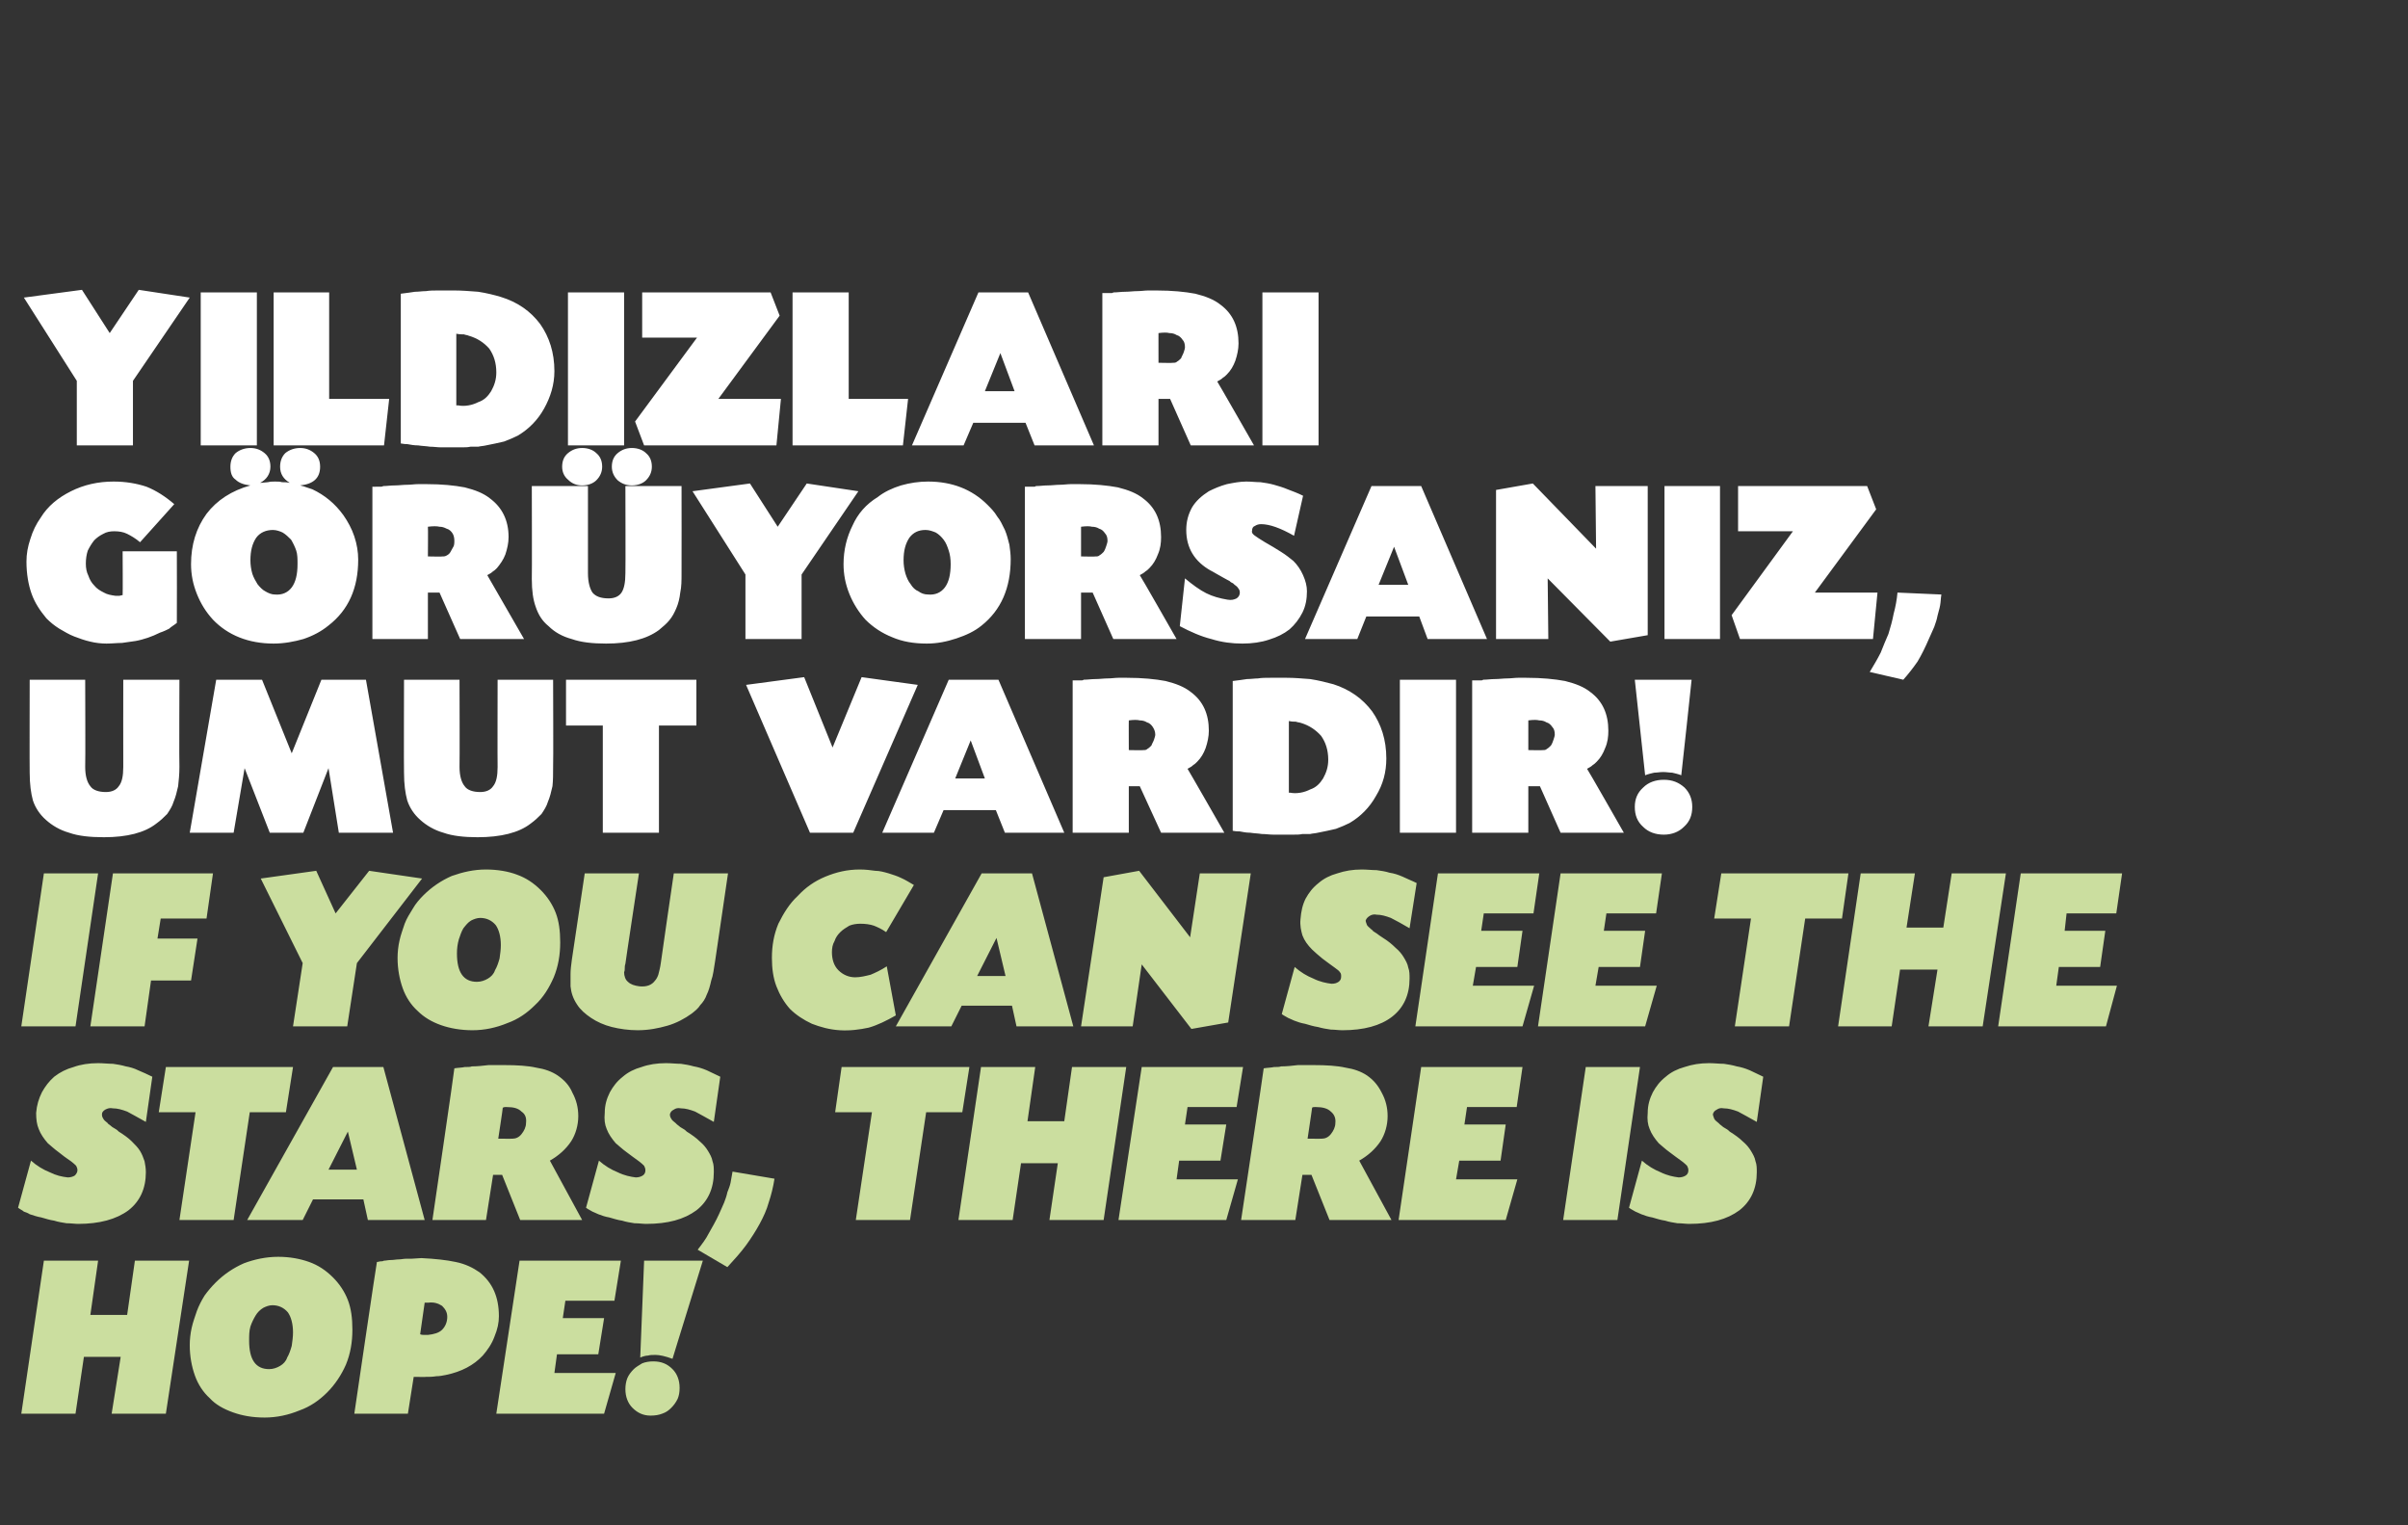
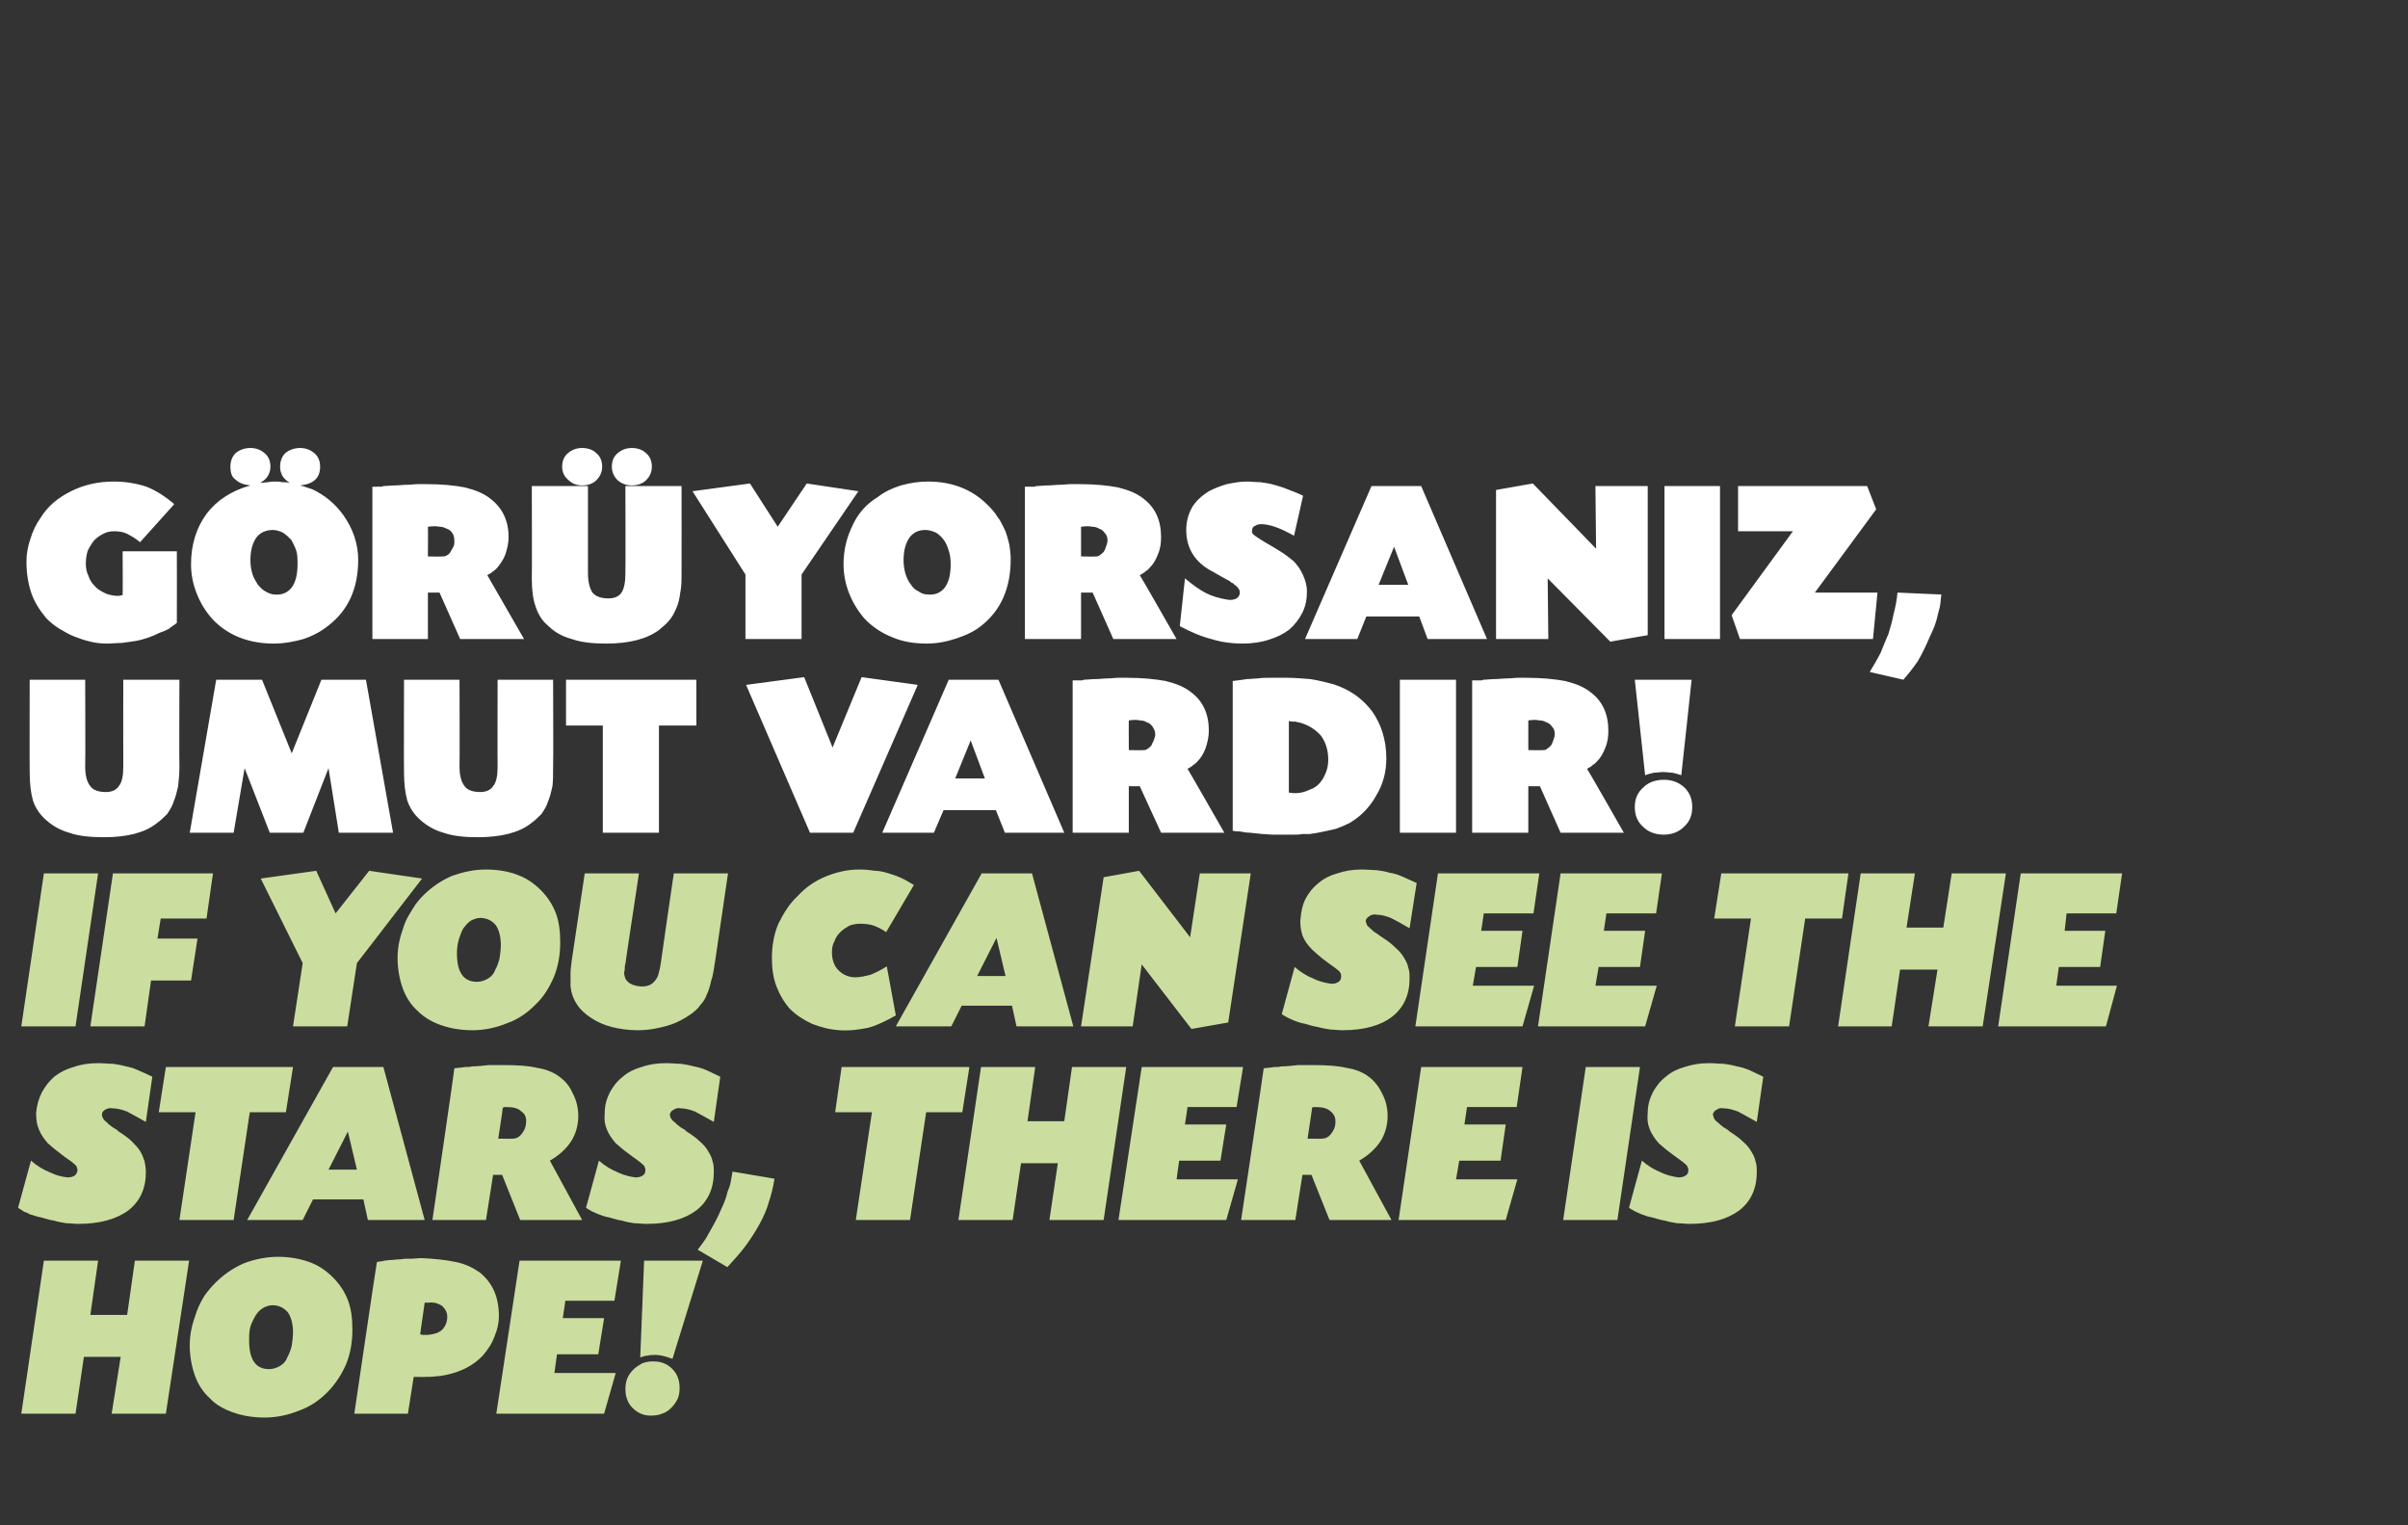
<svg xmlns="http://www.w3.org/2000/svg" version="1.1" width="373.1px" height="236.3px" viewBox="0 -1 373.1 236.3" style="top:-1px">
  <rect x="0" y="-1" width="373.1" height="236.3" fill="#333333" stroke="none" />
  <desc>YILDIZLARI GÖRÜYORSANIZ, UMUT VARDIR IF YOU CAN SEE THE STARS, THERE IS HOPE</desc>
  <defs />
  <g id="Polygon181515">
    <path d="M 19.7 202.7 L 20.9 194.3 L 29.3 194.3 L 25.7 218 L 17.3 218 L 18.7 209.2 L 13 209.2 L 11.7 218 L 3.3 218 L 6.8 194.3 L 15.2 194.3 L 14 202.7 L 19.7 202.7 Z M 43.1 193.7 C 44.9 193.7 46.5 194 47.9 194.5 C 49.3 195 50.5 195.8 51.6 196.9 C 52.6 197.9 53.4 199.1 53.9 200.4 C 54.4 201.7 54.6 203.2 54.6 205 C 54.6 206.9 54.3 208.7 53.6 210.4 C 52.9 212 51.9 213.5 50.7 214.7 C 49.5 215.9 48.1 216.9 46.4 217.5 C 44.7 218.2 42.9 218.6 41 218.6 C 39.1 218.6 37.5 218.3 36.1 217.8 C 34.7 217.3 33.4 216.6 32.5 215.6 C 31.5 214.7 30.7 213.5 30.2 212.1 C 29.7 210.7 29.4 209.1 29.4 207.4 C 29.4 206.5 29.5 205.6 29.7 204.7 C 29.9 203.8 30.2 203 30.5 202.1 C 30.8 201.3 31.2 200.5 31.7 199.7 C 32.2 199 32.8 198.3 33.4 197.7 C 34.7 196.4 36.2 195.4 37.8 194.7 C 39.4 194.1 41.2 193.7 43.1 193.7 Z M 42.2 201.2 C 41.7 201.2 41.2 201.4 40.8 201.6 C 40.3 201.9 39.9 202.3 39.6 202.8 C 39.3 203.3 39 203.9 38.8 204.5 C 38.6 205.2 38.6 205.9 38.6 206.7 C 38.6 209.6 39.6 211.1 41.7 211.1 C 42.3 211.1 42.9 210.9 43.4 210.6 C 43.9 210.3 44.3 209.9 44.5 209.3 C 44.8 208.8 45 208.2 45.2 207.5 C 45.3 206.8 45.4 206.1 45.4 205.4 C 45.4 204.1 45.1 203 44.6 202.3 C 44 201.6 43.2 201.2 42.2 201.2 Z M 58.4 194.5 C 58.6 194.5 58.8 194.4 59 194.4 C 59.2 194.4 59.3 194.4 59.5 194.3 C 59.8 194.3 60.1 194.2 60.5 194.2 C 61 194.2 61.4 194.1 61.8 194.1 C 62.2 194.1 62.5 194 62.9 194 C 63.2 194 63.5 194 63.7 194 C 63.7 194 65.3 193.9 65.3 193.9 C 67.4 194 69.2 194.2 70.6 194.5 C 72.1 194.8 73.3 195.4 74.3 196.1 C 76.3 197.7 77.3 199.9 77.3 202.9 C 77.3 203.9 77.1 204.9 76.6 206.1 C 76.2 207.2 75.5 208.2 74.8 209 C 73.4 210.5 71.5 211.5 69.1 212 C 68.6 212.1 68.1 212.2 67.6 212.2 C 67 212.3 66.5 212.3 65.9 212.3 C 65.95 212.34 64.6 212.3 64.6 212.3 L 64.1 212.3 L 63.2 218 L 54.9 218 C 54.9 218 58.35 194.52 58.4 194.5 Z M 65.1 205.7 C 65.3 205.8 65.6 205.8 65.8 205.8 C 65.9 205.8 66.1 205.8 66.3 205.8 C 67.2 205.7 68 205.5 68.5 205 C 69 204.5 69.3 203.8 69.3 203 C 69.3 202.3 69 201.8 68.5 201.3 C 67.9 200.9 67.2 200.7 66.4 200.8 C 66.3 200.8 66.2 200.8 66.1 200.8 C 66 200.8 65.9 200.8 65.8 200.8 C 65.8 200.8 65.1 205.7 65.1 205.7 Z M 87.2 203.2 L 93.6 203.2 L 92.7 208.8 L 86.3 208.8 L 85.9 211.7 L 95.4 211.7 L 93.6 218 L 76.9 218 L 80.5 194.3 L 96.2 194.3 L 95.2 200.5 L 87.6 200.5 L 87.2 203.2 Z M 108.9 194.3 C 108.9 194.3 104.18 209.53 104.2 209.5 C 103.1 209.1 102.2 208.9 101.6 208.9 C 101.1 208.9 100.7 208.9 100.4 209 C 100.1 209 99.7 209.1 99.2 209.3 C 99.21 209.28 99.8 194.3 99.8 194.3 L 108.9 194.3 Z M 101.2 209.9 C 102.5 209.9 103.4 210.3 104.2 211.1 C 104.9 211.8 105.3 212.8 105.3 214 C 105.3 214.7 105.2 215.2 105 215.7 C 104.7 216.3 104.4 216.7 104 217.1 C 103.6 217.5 103.2 217.8 102.6 218 C 102.1 218.2 101.5 218.3 100.8 218.3 C 99.7 218.3 98.8 217.9 98 217.1 C 97.3 216.4 96.9 215.4 96.9 214.2 C 96.9 213.6 97 213 97.2 212.5 C 97.4 212 97.8 211.5 98.2 211.1 C 98.5 210.8 99 210.5 99.5 210.2 C 100 210 100.6 209.9 101.2 209.9 Z " stroke="none" fill="#cbde9f" />
  </g>
  <g id="Polygon181514">
    <path d="M 22.6 172.8 C 21.4 172.1 20.4 171.6 19.7 171.2 C 18.9 170.9 18.2 170.7 17.5 170.7 C 17 170.6 16.7 170.7 16.3 170.9 C 16 171.1 15.8 171.3 15.8 171.6 C 15.8 171.8 15.8 172 16 172.3 C 16.1 172.5 16.3 172.7 16.7 173 C 16.7 173.1 16.8 173.1 16.9 173.2 C 17 173.3 17.2 173.4 17.4 173.6 C 17.6 173.7 17.7 173.8 17.9 173.9 C 18.1 174 18.3 174.2 18.4 174.3 C 19.2 174.8 19.9 175.3 20.4 175.8 C 20.9 176.3 21.4 176.8 21.7 177.3 C 22 177.8 22.2 178.3 22.4 178.9 C 22.5 179.4 22.6 180 22.6 180.6 C 22.6 183.1 21.7 185.1 19.9 186.5 C 18 187.9 15.4 188.6 12.1 188.6 C 11.6 188.6 11 188.5 10.3 188.5 C 9.7 188.4 9 188.3 8.4 188.1 C 7.7 188 7.1 187.8 6.4 187.6 C 5.8 187.5 5.2 187.3 4.6 187.1 C 4.3 186.9 4 186.8 3.7 186.7 C 3.5 186.5 3.2 186.4 2.8 186.1 C 2.8 186.1 4.8 178.8 4.8 178.8 C 5.7 179.6 6.7 180.2 7.7 180.6 C 8.7 181.1 9.6 181.3 10.5 181.4 C 10.9 181.4 11.3 181.3 11.6 181.1 C 11.8 180.9 12 180.6 12 180.3 C 12 180 11.9 179.8 11.8 179.6 C 11.6 179.4 11.4 179.2 11 178.9 C 10.4 178.5 9.7 178 9.1 177.5 C 8.4 177 7.9 176.5 7.4 176.1 C 6.8 175.4 6.3 174.7 6 173.9 C 5.7 173.2 5.6 172.4 5.6 171.4 C 5.7 170.2 6 169.2 6.5 168.2 C 7 167.3 7.6 166.5 8.4 165.8 C 9.3 165.1 10.3 164.6 11.4 164.3 C 12.5 163.9 13.8 163.7 15.2 163.7 C 16 163.7 16.8 163.8 17.5 163.8 C 18.2 163.9 18.8 164 19.5 164.2 C 20.1 164.3 20.8 164.5 21.4 164.8 C 22.1 165.1 22.8 165.4 23.6 165.8 C 23.6 165.8 22.6 172.8 22.6 172.8 Z M 36.2 188 L 27.8 188 L 30.3 171.3 L 24.6 171.3 L 25.7 164.3 L 45.4 164.3 L 44.3 171.3 L 38.7 171.3 L 36.2 188 Z M 48.5 184.8 L 46.9 188 L 38.3 188 L 51.6 164.3 L 59.4 164.3 L 65.8 188 L 57 188 L 56.3 184.8 L 48.5 184.8 Z M 53.9 174.3 L 50.9 180.2 L 55.3 180.2 L 53.9 174.3 Z M 70.4 164.5 C 71 164.4 71.6 164.4 72 164.3 C 72.5 164.3 72.9 164.3 73.1 164.2 C 74 164.2 74.8 164.1 75.7 164 C 76.6 164 77.4 164 78.1 164 C 80.1 164 81.8 164.1 83.1 164.4 C 84.4 164.6 85.5 165 86.4 165.6 C 87.4 166.3 88.2 167.1 88.7 168.3 C 89.3 169.4 89.6 170.6 89.6 171.9 C 89.6 173.3 89.2 174.7 88.5 175.8 C 87.7 177 86.6 178 85.2 178.8 C 85.21 178.81 90.2 188 90.2 188 L 80.6 188 L 77.8 181 L 76.4 181 L 75.3 188 L 67 188 C 67 188 70.45 164.52 70.4 164.5 Z M 77.2 175.4 C 77.2 175.4 79.45 175.42 79.4 175.4 C 79.9 175.4 80.4 175.2 80.8 174.7 C 81.2 174.2 81.5 173.6 81.5 173 C 81.6 172.2 81.4 171.6 80.8 171.2 C 80.3 170.7 79.6 170.5 78.5 170.5 C 78.5 170.5 78.4 170.5 78.3 170.5 C 78.2 170.5 78.1 170.5 77.9 170.6 C 77.94 170.57 77.2 175.4 77.2 175.4 Z M 110.6 172.8 C 109.4 172.1 108.4 171.6 107.7 171.2 C 106.9 170.9 106.2 170.7 105.5 170.7 C 105 170.6 104.7 170.7 104.4 170.9 C 104 171.1 103.9 171.3 103.8 171.6 C 103.8 171.8 103.8 172 104 172.3 C 104.1 172.5 104.3 172.7 104.7 173 C 104.8 173.1 104.8 173.1 104.9 173.2 C 105 173.3 105.2 173.4 105.4 173.6 C 105.6 173.7 105.7 173.8 105.9 173.9 C 106.1 174 106.3 174.2 106.4 174.3 C 107.2 174.8 107.9 175.3 108.4 175.8 C 109 176.3 109.4 176.8 109.7 177.3 C 110 177.8 110.3 178.3 110.4 178.9 C 110.6 179.4 110.6 180 110.6 180.6 C 110.6 183.1 109.7 185.1 107.9 186.5 C 106 187.9 103.5 188.6 100.1 188.6 C 99.6 188.6 99 188.5 98.3 188.5 C 97.7 188.4 97 188.3 96.4 188.1 C 95.7 188 95.1 187.8 94.4 187.6 C 93.8 187.5 93.2 187.3 92.7 187.1 C 92.3 186.9 92 186.8 91.8 186.7 C 91.5 186.5 91.2 186.4 90.8 186.1 C 90.8 186.1 92.8 178.8 92.8 178.8 C 93.7 179.6 94.7 180.2 95.7 180.6 C 96.7 181.1 97.7 181.3 98.5 181.4 C 98.9 181.4 99.3 181.3 99.6 181.1 C 99.9 180.9 100 180.6 100 180.3 C 100 180 99.9 179.8 99.8 179.6 C 99.6 179.4 99.4 179.2 99 178.9 C 98.4 178.5 97.8 178 97.1 177.5 C 96.4 177 95.9 176.5 95.4 176.1 C 94.8 175.4 94.3 174.7 94 173.9 C 93.7 173.2 93.6 172.4 93.7 171.4 C 93.7 170.2 94 169.2 94.5 168.2 C 95 167.3 95.6 166.5 96.5 165.8 C 97.3 165.1 98.3 164.6 99.4 164.3 C 100.5 163.9 101.8 163.7 103.2 163.7 C 104 163.7 104.8 163.8 105.5 163.8 C 106.2 163.9 106.8 164 107.5 164.2 C 108.1 164.3 108.8 164.5 109.5 164.8 C 110.1 165.1 110.8 165.4 111.6 165.8 C 111.6 165.8 110.6 172.8 110.6 172.8 Z M 120 181.6 C 119.8 182.9 119.5 184.1 119.1 185.3 C 118.8 186.4 118.3 187.5 117.7 188.6 C 117.1 189.7 116.4 190.8 115.6 191.9 C 114.8 193 113.8 194.1 112.7 195.3 C 112.7 195.3 108.1 192.6 108.1 192.6 C 108.8 191.7 109.4 190.9 109.8 190.1 C 110.3 189.2 110.9 188.2 111.4 187.1 C 111.7 186.4 112 185.8 112.2 185.3 C 112.4 184.8 112.6 184.2 112.7 183.7 C 112.9 183.2 113.1 182.7 113.2 182.2 C 113.3 181.7 113.4 181.1 113.5 180.5 C 113.5 180.5 120 181.6 120 181.6 Z M 141 188 L 132.6 188 L 135.1 171.3 L 129.4 171.3 L 130.4 164.3 L 150.2 164.3 L 149.1 171.3 L 143.5 171.3 L 141 188 Z M 164.9 172.7 L 166.1 164.3 L 174.5 164.3 L 171 188 L 162.6 188 L 163.9 179.2 L 158.2 179.2 L 156.9 188 L 148.5 188 L 152 164.3 L 160.4 164.3 L 159.2 172.7 L 164.9 172.7 Z M 183.6 173.2 L 190 173.2 L 189.1 178.8 L 182.7 178.8 L 182.3 181.7 L 191.8 181.7 L 190 188 L 173.3 188 L 176.9 164.3 L 192.6 164.3 L 191.6 170.5 L 184 170.5 L 183.6 173.2 Z M 195.8 164.5 C 196.4 164.4 197 164.4 197.4 164.3 C 197.9 164.3 198.2 164.3 198.5 164.2 C 199.4 164.2 200.2 164.1 201.1 164 C 202 164 202.7 164 203.5 164 C 205.5 164 207.2 164.1 208.5 164.4 C 209.8 164.6 210.9 165 211.8 165.6 C 212.8 166.3 213.5 167.1 214.1 168.3 C 214.7 169.4 215 170.6 215 171.9 C 215 173.3 214.6 174.7 213.9 175.8 C 213.1 177 212 178 210.6 178.8 C 210.59 178.81 215.6 188 215.6 188 L 206 188 L 203.2 181 L 201.8 181 L 200.7 188 L 192.3 188 C 192.3 188 195.83 164.52 195.8 164.5 Z M 202.6 175.4 C 202.6 175.4 204.83 175.42 204.8 175.4 C 205.3 175.4 205.8 175.2 206.2 174.7 C 206.6 174.2 206.9 173.6 206.9 173 C 207 172.2 206.7 171.6 206.2 171.2 C 205.7 170.7 204.9 170.5 203.9 170.5 C 203.9 170.5 203.8 170.5 203.7 170.5 C 203.6 170.5 203.4 170.5 203.3 170.6 C 203.32 170.57 202.6 175.4 202.6 175.4 Z M 226.9 173.2 L 233.3 173.2 L 232.5 178.8 L 226.1 178.8 L 225.6 181.7 L 235.1 181.7 L 233.3 188 L 216.7 188 L 220.2 164.3 L 235.9 164.3 L 235 170.5 L 227.3 170.5 L 226.9 173.2 Z M 250.6 188 L 242.2 188 L 245.7 164.3 L 254.1 164.3 L 250.6 188 Z M 272.2 172.8 C 271 172.1 270 171.6 269.3 171.2 C 268.5 170.9 267.8 170.7 267.1 170.7 C 266.6 170.6 266.3 170.7 266 170.9 C 265.6 171.1 265.5 171.3 265.4 171.6 C 265.4 171.8 265.5 172 265.6 172.3 C 265.7 172.5 265.9 172.7 266.3 173 C 266.4 173.1 266.4 173.1 266.5 173.2 C 266.6 173.3 266.8 173.4 267 173.6 C 267.2 173.7 267.3 173.8 267.5 173.9 C 267.7 174 267.9 174.2 268 174.3 C 268.8 174.8 269.5 175.3 270 175.8 C 270.6 176.3 271 176.8 271.3 177.3 C 271.6 177.8 271.9 178.3 272 178.9 C 272.2 179.4 272.2 180 272.2 180.6 C 272.2 183.1 271.3 185.1 269.5 186.5 C 267.6 187.9 265.1 188.6 261.7 188.6 C 261.2 188.6 260.6 188.5 259.9 188.5 C 259.3 188.4 258.6 188.3 258 188.1 C 257.3 188 256.7 187.8 256 187.6 C 255.4 187.5 254.8 187.3 254.3 187.1 C 253.9 186.9 253.6 186.8 253.4 186.7 C 253.1 186.5 252.8 186.4 252.4 186.1 C 252.4 186.1 254.4 178.8 254.4 178.8 C 255.3 179.6 256.3 180.2 257.3 180.6 C 258.3 181.1 259.3 181.3 260.1 181.4 C 260.5 181.4 260.9 181.3 261.2 181.1 C 261.5 180.9 261.6 180.6 261.6 180.3 C 261.6 180 261.5 179.8 261.4 179.6 C 261.2 179.4 261 179.2 260.6 178.9 C 260 178.5 259.4 178 258.7 177.5 C 258 177 257.5 176.5 257 176.1 C 256.4 175.4 255.9 174.7 255.6 173.9 C 255.3 173.2 255.2 172.4 255.3 171.4 C 255.3 170.2 255.6 169.2 256.1 168.2 C 256.6 167.3 257.2 166.5 258.1 165.8 C 258.9 165.1 259.9 164.6 261 164.3 C 262.2 163.9 263.4 163.7 264.8 163.7 C 265.6 163.7 266.4 163.8 267.1 163.8 C 267.8 163.9 268.4 164 269.1 164.2 C 269.7 164.3 270.4 164.5 271.1 164.8 C 271.7 165.1 272.4 165.4 273.2 165.8 C 273.2 165.8 272.2 172.8 272.2 172.8 Z " stroke="none" fill="#cbde9f" />
  </g>
  <g id="Polygon181513">
    <path d="M 11.7 158 L 3.3 158 L 6.8 134.3 L 15.2 134.3 L 11.7 158 Z M 24.4 144.4 L 30.6 144.4 L 29.6 150.9 L 23.4 150.9 L 22.4 158 L 14 158 L 17.5 134.3 L 33 134.3 L 32 141.3 L 24.9 141.3 L 24.4 144.4 Z M 57.2 133.9 L 65.4 135.1 L 55.3 148.2 L 53.8 158 L 45.4 158 L 46.9 148.2 L 40.4 135.1 L 49 133.9 L 52 140.5 L 57.2 133.9 Z M 75.3 133.7 C 77.1 133.7 78.8 134 80.1 134.5 C 81.5 135 82.7 135.8 83.8 136.9 C 84.8 137.9 85.6 139.1 86.1 140.4 C 86.6 141.7 86.8 143.2 86.8 145 C 86.8 146.9 86.5 148.7 85.8 150.4 C 85.1 152 84.2 153.5 82.9 154.7 C 81.7 155.9 80.3 156.9 78.6 157.5 C 76.9 158.2 75.1 158.6 73.2 158.6 C 71.4 158.6 69.7 158.3 68.3 157.8 C 66.9 157.3 65.7 156.6 64.7 155.6 C 63.7 154.7 62.9 153.5 62.4 152.1 C 61.9 150.7 61.6 149.1 61.6 147.4 C 61.6 146.5 61.7 145.6 61.9 144.7 C 62.1 143.8 62.4 143 62.7 142.1 C 63 141.3 63.5 140.5 64 139.7 C 64.4 139 65 138.3 65.6 137.7 C 66.9 136.4 68.4 135.4 70 134.7 C 71.7 134.1 73.4 133.7 75.3 133.7 Z M 74.4 141.2 C 73.9 141.2 73.4 141.4 73 141.6 C 72.5 141.9 72.2 142.3 71.8 142.8 C 71.5 143.3 71.3 143.9 71.1 144.5 C 70.9 145.2 70.8 145.9 70.8 146.7 C 70.8 149.6 71.8 151.1 73.9 151.1 C 74.5 151.1 75.1 150.9 75.6 150.6 C 76.1 150.3 76.5 149.9 76.7 149.3 C 77 148.8 77.2 148.2 77.4 147.5 C 77.5 146.8 77.6 146.1 77.6 145.4 C 77.6 144.1 77.3 143 76.8 142.3 C 76.2 141.6 75.4 141.2 74.4 141.2 Z M 96.9 148.3 C 96.8 148.6 96.8 148.8 96.8 149 C 96.8 149.2 96.8 149.4 96.7 149.6 C 96.7 150.2 96.9 150.8 97.3 151.1 C 97.7 151.5 98.3 151.7 99.1 151.8 C 100.2 151.9 101 151.6 101.5 150.9 C 101.7 150.7 101.9 150.3 102 150 C 102.1 149.6 102.3 148.9 102.4 148.1 C 102.38 148.05 104.4 134.3 104.4 134.3 L 112.8 134.3 C 112.8 134.3 110.8 147.94 110.8 147.9 C 110.6 149.1 110.5 150.1 110.2 150.9 C 110 151.8 109.8 152.5 109.5 153.1 C 109.3 153.7 108.9 154.3 108.5 154.7 C 108.2 155.2 107.7 155.6 107.2 156 C 106.1 156.8 104.8 157.5 103.4 157.9 C 102 158.3 100.5 158.6 98.8 158.6 C 97.4 158.6 96 158.4 94.8 158.1 C 93.6 157.8 92.5 157.3 91.6 156.7 C 90.7 156.1 89.9 155.4 89.4 154.6 C 88.8 153.7 88.5 152.8 88.4 151.8 C 88.4 151.2 88.4 150.6 88.4 149.9 C 88.4 149.2 88.5 148.5 88.6 147.7 C 88.59 147.69 90.6 134.3 90.6 134.3 L 99 134.3 C 99 134.3 96.87 148.34 96.9 148.3 Z M 137.3 143.4 C 136.6 142.9 135.9 142.6 135.4 142.4 C 134.8 142.2 134.1 142.1 133.3 142.1 C 132.7 142.1 132.1 142.2 131.6 142.4 C 131.1 142.7 130.6 143 130.2 143.4 C 129.8 143.8 129.5 144.2 129.3 144.8 C 129 145.3 128.9 145.9 128.9 146.5 C 128.9 147.6 129.2 148.6 129.9 149.3 C 130.6 150 131.5 150.4 132.5 150.4 C 133.3 150.4 134.1 150.2 134.9 150 C 135.6 149.7 136.5 149.3 137.4 148.7 C 137.4 148.7 138.8 156.3 138.8 156.3 C 137.4 157.1 136 157.8 134.6 158.2 C 133.2 158.5 131.7 158.7 130.1 158.6 C 128.5 158.5 127.1 158.1 125.8 157.6 C 124.5 157 123.3 156.2 122.4 155.3 C 121.5 154.3 120.8 153.1 120.3 151.8 C 119.8 150.5 119.6 149 119.6 147.4 C 119.6 145.5 119.9 143.8 120.6 142.1 C 121.4 140.5 122.3 139 123.6 137.8 C 124.8 136.5 126.2 135.5 127.9 134.8 C 129.6 134.1 131.3 133.7 133.2 133.7 C 134.1 133.7 134.9 133.8 135.6 133.9 C 136.3 133.9 137 134.1 137.7 134.3 C 138.3 134.5 139 134.7 139.6 135 C 140.3 135.3 140.9 135.7 141.6 136.1 C 141.6 136.1 137.3 143.4 137.3 143.4 Z M 149 154.8 L 147.4 158 L 138.8 158 L 152.1 134.3 L 159.9 134.3 L 166.3 158 L 157.5 158 L 156.8 154.8 L 149 154.8 Z M 154.4 144.3 L 151.4 150.2 L 155.8 150.2 L 154.4 144.3 Z M 184.4 144.2 L 185.9 134.3 L 193.8 134.3 L 190.3 157.4 L 184.6 158.4 L 176.9 148.4 L 175.5 158 L 167.5 158 L 171 134.9 L 176.5 133.9 L 184.4 144.2 Z M 218.4 142.8 C 217.2 142.1 216.3 141.6 215.5 141.2 C 214.7 140.9 214 140.7 213.3 140.7 C 212.9 140.6 212.5 140.7 212.2 140.9 C 211.9 141.1 211.7 141.3 211.6 141.6 C 211.6 141.8 211.7 142 211.8 142.3 C 211.9 142.5 212.2 142.7 212.5 143 C 212.6 143.1 212.7 143.1 212.7 143.2 C 212.8 143.3 213 143.4 213.3 143.6 C 213.4 143.7 213.6 143.8 213.7 143.9 C 213.9 144 214.1 144.2 214.3 144.3 C 215.1 144.8 215.7 145.3 216.2 145.8 C 216.8 146.3 217.2 146.8 217.5 147.3 C 217.8 147.8 218.1 148.3 218.2 148.9 C 218.4 149.4 218.4 150 218.4 150.6 C 218.4 153.1 217.5 155.1 215.7 156.5 C 213.9 157.9 211.3 158.6 208 158.6 C 207.4 158.6 206.8 158.5 206.2 158.5 C 205.5 158.4 204.9 158.3 204.2 158.1 C 203.5 158 202.9 157.8 202.2 157.6 C 201.6 157.5 201 157.3 200.5 157.1 C 200.1 156.9 199.8 156.8 199.6 156.7 C 199.3 156.5 199 156.4 198.6 156.1 C 198.6 156.1 200.6 148.8 200.6 148.8 C 201.5 149.6 202.5 150.2 203.5 150.6 C 204.5 151.1 205.5 151.3 206.3 151.4 C 206.8 151.4 207.1 151.3 207.4 151.1 C 207.7 150.9 207.8 150.6 207.8 150.3 C 207.8 150 207.8 149.8 207.6 149.6 C 207.5 149.4 207.2 149.2 206.8 148.9 C 206.2 148.5 205.6 148 204.9 147.5 C 204.3 147 203.7 146.5 203.3 146.1 C 202.6 145.4 202.1 144.7 201.8 143.9 C 201.6 143.2 201.4 142.4 201.5 141.4 C 201.6 140.2 201.8 139.2 202.3 138.2 C 202.8 137.3 203.4 136.5 204.3 135.8 C 205.1 135.1 206.1 134.6 207.2 134.3 C 208.4 133.9 209.6 133.7 211 133.7 C 211.8 133.7 212.6 133.8 213.3 133.8 C 214 133.9 214.7 134 215.3 134.2 C 216 134.3 216.6 134.5 217.3 134.8 C 217.9 135.1 218.7 135.4 219.5 135.8 C 219.5 135.8 218.4 142.8 218.4 142.8 Z M 229.5 143.2 L 235.9 143.2 L 235.1 148.8 L 228.7 148.8 L 228.2 151.7 L 237.7 151.7 L 235.9 158 L 219.3 158 L 222.8 134.3 L 238.5 134.3 L 237.6 140.5 L 229.9 140.5 L 229.5 143.2 Z M 248.5 143.2 L 254.9 143.2 L 254.1 148.8 L 247.7 148.8 L 247.2 151.7 L 256.7 151.7 L 254.9 158 L 238.3 158 L 241.8 134.3 L 257.5 134.3 L 256.6 140.5 L 248.9 140.5 L 248.5 143.2 Z M 277.2 158 L 268.8 158 L 271.3 141.3 L 265.6 141.3 L 266.7 134.3 L 286.4 134.3 L 285.4 141.3 L 279.7 141.3 L 277.2 158 Z M 301.1 142.7 L 302.4 134.3 L 310.8 134.3 L 307.2 158 L 298.8 158 L 300.2 149.2 L 294.4 149.2 L 293.1 158 L 284.8 158 L 288.3 134.3 L 296.7 134.3 L 295.4 142.7 L 301.1 142.7 Z M 319.9 143.2 L 326.2 143.2 L 325.4 148.8 L 319 148.8 L 318.6 151.7 L 328 151.7 L 326.3 158 L 309.6 158 L 313.1 134.3 L 328.8 134.3 L 327.9 140.5 L 320.2 140.5 L 319.9 143.2 Z " stroke="none" fill="#cbde9f" />
  </g>
  <g id="Polygon181512">
    <path d="M 13.2 117.8 C 13.2 119.2 13.5 120.2 14 120.8 C 14.4 121.4 15.3 121.7 16.4 121.7 C 17.3 121.7 18 121.4 18.4 120.8 C 18.9 120.2 19.1 119.2 19.1 117.8 C 19.08 117.8 19.1 104.3 19.1 104.3 L 27.8 104.3 C 27.8 104.3 27.75 117.76 27.8 117.8 C 27.8 118.9 27.7 119.9 27.6 120.8 C 27.4 121.7 27.2 122.5 26.9 123.2 C 26.7 123.9 26.3 124.5 25.9 125.1 C 25.4 125.6 24.9 126.1 24.2 126.6 C 22.4 128 19.7 128.7 16.1 128.7 C 13.9 128.7 12.1 128.5 10.7 128 C 9.3 127.6 8.1 126.9 7.1 126 C 6.2 125.2 5.5 124.2 5.1 123 C 4.8 121.9 4.6 120.5 4.6 118.7 C 4.57 118.7 4.6 104.3 4.6 104.3 L 13.2 104.3 C 13.2 104.3 13.25 117.8 13.2 117.8 Z M 60.9 128 L 52.5 128 L 50.9 118 L 47 128 L 41.8 128 L 37.9 118 L 36.2 128 L 29.4 128 L 33.5 104.3 L 40.6 104.3 L 45.2 115.7 L 49.8 104.3 L 56.7 104.3 L 60.9 128 Z M 71.2 117.8 C 71.2 119.2 71.5 120.2 72 120.8 C 72.4 121.4 73.3 121.7 74.4 121.7 C 75.3 121.7 76 121.4 76.4 120.8 C 76.9 120.2 77.1 119.2 77.1 117.8 C 77.07 117.8 77.1 104.3 77.1 104.3 L 85.7 104.3 C 85.7 104.3 85.75 117.76 85.7 117.8 C 85.7 118.9 85.7 119.9 85.6 120.8 C 85.4 121.7 85.2 122.5 84.9 123.2 C 84.7 123.9 84.3 124.5 83.9 125.1 C 83.4 125.6 82.9 126.1 82.2 126.6 C 80.4 128 77.6 128.7 74 128.7 C 71.9 128.7 70.1 128.5 68.7 128 C 67.3 127.6 66.1 126.9 65.1 126 C 64.2 125.2 63.5 124.2 63.1 123 C 62.8 121.9 62.6 120.5 62.6 118.7 C 62.56 118.7 62.6 104.3 62.6 104.3 L 71.2 104.3 C 71.2 104.3 71.24 117.8 71.2 117.8 Z M 102.1 128 L 93.4 128 L 93.4 111.4 L 87.7 111.4 L 87.7 104.3 L 107.9 104.3 L 107.9 111.4 L 102.1 111.4 L 102.1 128 Z M 133.5 103.9 L 142.2 105.1 L 132.2 128 L 125.5 128 L 115.6 105.1 L 124.6 103.9 L 129 114.8 L 133.5 103.9 Z M 154.3 124.5 L 146.2 124.5 L 144.7 128 L 136.7 128 L 147 104.3 L 154.7 104.3 L 164.9 128 L 155.7 128 L 154.3 124.5 Z M 150.4 113.7 L 148 119.6 L 152.6 119.6 L 150.4 113.7 Z M 166.8 104.4 C 167 104.4 167.1 104.4 167.2 104.4 C 167.3 104.4 167.5 104.4 167.6 104.4 C 167.7 104.4 167.8 104.4 167.9 104.3 C 168.5 104.3 169.1 104.2 169.7 104.2 C 170.4 104.2 171 104.1 171.6 104.1 C 172.2 104.1 172.8 104 173.3 104 C 173.8 104 174.3 104 174.6 104 C 177 104 179 104.2 180.6 104.5 C 182.2 104.9 183.5 105.4 184.5 106.2 C 186.4 107.6 187.3 109.6 187.3 112.2 C 187.3 113.1 187.1 114 186.8 114.9 C 186.5 115.7 186.1 116.4 185.5 117 C 185.3 117.2 185.1 117.4 184.9 117.5 C 184.7 117.7 184.4 117.9 184 118.1 C 184.03 118.09 189.7 128 189.7 128 L 179.9 128 L 176.6 120.8 L 174.9 120.8 L 174.9 128 L 166.2 128 L 166.2 104.4 C 166.2 104.4 166.78 104.41 166.8 104.4 Z M 174.9 115.2 C 174.9 115.2 177.15 115.25 177.2 115.2 C 177.4 115.2 177.6 115.2 177.8 115 C 178 114.9 178.2 114.7 178.4 114.5 C 178.5 114.2 178.7 113.9 178.8 113.6 C 178.9 113.3 179 113 179 112.8 C 179 112.3 178.8 111.9 178.6 111.6 C 178.4 111.3 178.1 111 177.7 110.9 C 177.4 110.7 177 110.6 176.6 110.6 C 176.2 110.5 175.7 110.5 174.9 110.6 C 174.88 110.57 174.9 115.2 174.9 115.2 Z M 191 104.5 C 191.8 104.4 192.6 104.3 193.2 104.2 C 193.8 104.2 194.4 104.1 194.9 104.1 C 195.5 104 196.1 104 196.8 104 C 197.5 104 198.4 104 199.4 104 C 200.5 104 201.7 104.1 203 104.2 C 204.3 104.4 205.5 104.7 206.6 105 C 209.1 105.8 211.1 107.2 212.6 109.2 C 214 111.2 214.8 113.6 214.8 116.5 C 214.8 118.6 214.3 120.5 213.2 122.3 C 212.2 124.1 210.8 125.5 209.1 126.5 C 208.5 126.8 207.8 127.1 207 127.4 C 206.2 127.6 205.2 127.8 204.2 128 C 203.8 128.1 203.4 128.1 203 128.2 C 202.6 128.2 202.2 128.2 201.8 128.2 C 201.4 128.3 200.9 128.3 200.4 128.3 C 199.9 128.3 199.3 128.3 198.6 128.3 C 198.2 128.3 197.8 128.3 197.3 128.3 C 196.7 128.3 196.1 128.2 195.5 128.2 C 194.9 128.1 194.3 128.1 193.7 128 C 193.1 128 192.6 127.9 192.1 127.8 C 191.9 127.8 191.5 127.8 191 127.7 C 191 127.7 191 104.5 191 104.5 Z M 199.7 121.8 C 199.7 121.8 199.8 121.8 199.9 121.8 C 200.4 121.9 200.9 121.9 201.5 121.8 C 202.1 121.7 202.6 121.5 203 121.3 C 203.9 121 204.5 120.4 205 119.6 C 205.5 118.7 205.8 117.8 205.8 116.7 C 205.8 115.2 205.4 114 204.7 113 C 203.9 112.1 202.9 111.4 201.6 111 C 201.3 110.9 201 110.9 200.8 110.8 C 200.5 110.8 200.2 110.8 199.7 110.7 C 199.7 110.7 199.7 121.8 199.7 121.8 Z M 225.6 128 L 216.9 128 L 216.9 104.3 L 225.6 104.3 L 225.6 128 Z M 228.7 104.4 C 228.9 104.4 229 104.4 229.1 104.4 C 229.3 104.4 229.4 104.4 229.5 104.4 C 229.6 104.4 229.7 104.4 229.8 104.3 C 230.4 104.3 231 104.2 231.6 104.2 C 232.3 104.2 232.9 104.1 233.5 104.1 C 234.1 104.1 234.7 104 235.2 104 C 235.7 104 236.2 104 236.5 104 C 238.9 104 240.9 104.2 242.5 104.5 C 244.1 104.9 245.4 105.4 246.4 106.2 C 248.3 107.6 249.2 109.6 249.2 112.2 C 249.2 113.1 249.1 114 248.7 114.9 C 248.4 115.7 248 116.4 247.4 117 C 247.2 117.2 247 117.4 246.8 117.5 C 246.6 117.7 246.3 117.9 245.9 118.1 C 245.95 118.09 251.6 128 251.6 128 L 241.8 128 L 238.6 120.8 L 236.8 120.8 L 236.8 128 L 228.1 128 L 228.1 104.4 C 228.1 104.4 228.7 104.41 228.7 104.4 Z M 236.8 115.2 C 236.8 115.2 239.07 115.25 239.1 115.2 C 239.3 115.2 239.5 115.2 239.7 115 C 239.9 114.9 240.1 114.7 240.3 114.5 C 240.5 114.2 240.6 113.9 240.7 113.6 C 240.8 113.3 240.9 113 240.9 112.8 C 240.9 112.3 240.8 111.9 240.5 111.6 C 240.3 111.3 240 111 239.6 110.9 C 239.3 110.7 238.9 110.6 238.5 110.6 C 238.1 110.5 237.6 110.5 236.8 110.6 C 236.8 110.57 236.8 115.2 236.8 115.2 Z M 260.5 119.1 C 260 118.9 259.5 118.8 259.1 118.7 C 258.7 118.7 258.2 118.6 257.7 118.6 C 257.2 118.6 256.7 118.7 256.3 118.7 C 255.9 118.8 255.4 118.9 254.9 119.1 C 254.91 119.06 253.3 104.3 253.3 104.3 L 262.1 104.3 C 262.1 104.3 260.53 119.06 260.5 119.1 Z M 257.8 119.8 C 259.1 119.8 260.1 120.2 261 121 C 261.8 121.8 262.2 122.8 262.2 124 C 262.2 125.3 261.8 126.3 260.9 127.1 C 260.1 127.9 259 128.3 257.8 128.3 C 256.5 128.3 255.4 127.9 254.6 127.1 C 253.7 126.3 253.3 125.3 253.3 124 C 253.3 122.8 253.7 121.8 254.6 121 C 255.4 120.2 256.5 119.8 257.8 119.8 Z " stroke="none" fill="#fff" />
  </g>
  <g id="Polygon181511">
    <path d="M 21.7 83 C 21 82.4 20.3 82 19.7 81.7 C 19.1 81.4 18.4 81.3 17.7 81.3 C 17.1 81.3 16.5 81.4 16 81.7 C 15.4 82 15 82.3 14.6 82.7 C 14.2 83.2 13.9 83.7 13.6 84.3 C 13.4 84.9 13.3 85.6 13.3 86.3 C 13.3 87 13.4 87.6 13.7 88.2 C 13.9 88.8 14.2 89.3 14.6 89.7 C 15 90.2 15.5 90.5 16.1 90.8 C 16.6 91.1 17.2 91.2 17.9 91.3 C 18.1 91.3 18.3 91.3 18.5 91.3 C 18.6 91.3 18.8 91.2 19 91.2 C 19.04 91.18 19 84.4 19 84.4 L 27.4 84.4 C 27.4 84.4 27.43 95.5 27.4 95.5 C 26.9 95.9 26.5 96.1 26.2 96.4 C 25.8 96.6 25.4 96.8 24.8 97 C 24.2 97.3 23.5 97.6 22.9 97.8 C 22.3 98 21.6 98.2 21 98.3 C 20.3 98.4 19.6 98.5 18.9 98.6 C 18.1 98.6 17.4 98.7 16.5 98.7 C 15.7 98.7 14.8 98.6 14 98.4 C 13.1 98.2 12.3 97.9 11.5 97.6 C 10.7 97.3 9.9 96.8 9.2 96.4 C 8.4 95.9 7.8 95.4 7.2 94.8 C 6.2 93.6 5.4 92.4 4.9 91 C 4.4 89.6 4.1 87.9 4.1 86 C 4.1 84.8 4.3 83.7 4.7 82.5 C 5.1 81.2 5.6 80.2 6.3 79.2 C 7.4 77.4 9 76.1 11 75.1 C 13 74.1 15.2 73.6 17.6 73.6 C 19.5 73.6 21.2 73.9 22.7 74.4 C 24.2 75 25.6 75.9 27 77.1 C 27 77.1 21.7 83 21.7 83 Z M 44.9 73.8 C 43.9 73.2 43.4 72.4 43.4 71.3 C 43.4 70.4 43.7 69.7 44.2 69.2 C 44.8 68.7 45.6 68.4 46.5 68.4 C 47.4 68.4 48.1 68.7 48.7 69.2 C 49.3 69.7 49.6 70.4 49.6 71.3 C 49.6 73.1 48.5 74 46.5 74.2 C 46.9 74.3 47.3 74.4 47.5 74.5 C 47.8 74.6 48.1 74.7 48.4 74.8 C 50.3 75.7 51.9 77 53.2 78.8 C 53.9 79.8 54.5 80.9 54.9 82.1 C 55.3 83.3 55.5 84.5 55.5 85.7 C 55.5 90.1 54 93.5 50.9 95.9 C 49.8 96.8 48.5 97.5 47 98 C 45.6 98.4 44 98.7 42.4 98.7 C 38.5 98.7 35.3 97.4 33 95 C 31.9 93.8 31.1 92.5 30.5 91 C 29.9 89.5 29.6 88 29.6 86.4 C 29.6 83.4 30.4 80.8 32 78.6 C 33.6 76.5 35.9 75 38.8 74.2 C 37.8 74.1 37 73.8 36.5 73.3 C 35.9 72.9 35.7 72.2 35.7 71.3 C 35.7 70.4 36 69.7 36.5 69.2 C 37.1 68.7 37.9 68.4 38.8 68.4 C 39.7 68.4 40.4 68.7 41 69.2 C 41.6 69.7 41.9 70.4 41.9 71.3 C 41.9 72.4 41.3 73.3 40.3 73.8 C 40.8 73.8 41.2 73.7 41.5 73.7 C 41.9 73.6 42.3 73.6 42.6 73.6 C 43 73.6 43.4 73.6 43.7 73.7 C 44 73.7 44.4 73.7 44.9 73.8 Z M 42.3 81.1 C 41.2 81.1 40.3 81.5 39.7 82.3 C 39.1 83.2 38.8 84.3 38.8 85.8 C 38.8 86.5 38.9 87.2 39.1 87.9 C 39.3 88.5 39.6 89 39.9 89.5 C 40.3 90 40.7 90.4 41.1 90.6 C 41.6 90.9 42.1 91.1 42.6 91.1 C 43.7 91.2 44.6 90.8 45.2 90 C 45.8 89.2 46.1 88 46.1 86.4 C 46.1 85.6 46.1 84.9 45.9 84.3 C 45.7 83.7 45.4 83.1 45.1 82.6 C 44.7 82.2 44.3 81.8 43.8 81.5 C 43.4 81.3 42.8 81.1 42.3 81.1 Z M 58.2 74.4 C 58.4 74.4 58.6 74.4 58.7 74.4 C 58.8 74.4 58.9 74.4 59 74.4 C 59.1 74.4 59.2 74.4 59.4 74.3 C 59.9 74.3 60.5 74.2 61.2 74.2 C 61.8 74.2 62.4 74.1 63.1 74.1 C 63.7 74.1 64.2 74 64.8 74 C 65.3 74 65.7 74 66.1 74 C 68.5 74 70.4 74.2 72 74.5 C 73.6 74.9 74.9 75.4 75.9 76.2 C 77.8 77.6 78.8 79.6 78.8 82.2 C 78.8 83.1 78.6 84 78.3 84.9 C 78 85.7 77.5 86.4 77 87 C 76.8 87.2 76.6 87.4 76.4 87.5 C 76.2 87.7 75.9 87.9 75.5 88.1 C 75.49 88.09 81.2 98 81.2 98 L 71.3 98 L 68.1 90.8 L 66.3 90.8 L 66.3 98 L 57.7 98 L 57.7 74.4 C 57.7 74.4 58.24 74.41 58.2 74.4 Z M 66.3 85.2 C 66.3 85.2 68.61 85.25 68.6 85.2 C 68.8 85.2 69 85.2 69.3 85 C 69.5 84.9 69.7 84.7 69.8 84.5 C 70 84.2 70.1 83.9 70.3 83.6 C 70.4 83.3 70.4 83 70.4 82.8 C 70.4 82.3 70.3 81.9 70.1 81.6 C 69.9 81.3 69.6 81 69.2 80.9 C 68.8 80.7 68.5 80.6 68.1 80.6 C 67.7 80.5 67.1 80.5 66.3 80.6 C 66.34 80.57 66.3 85.2 66.3 85.2 Z M 91.1 87.8 C 91.1 89.2 91.4 90.2 91.8 90.8 C 92.3 91.4 93.1 91.7 94.3 91.7 C 95.2 91.7 95.9 91.4 96.3 90.8 C 96.7 90.2 96.9 89.2 96.9 87.8 C 96.94 87.8 96.9 74.3 96.9 74.3 L 105.6 74.3 C 105.6 74.3 105.62 87.76 105.6 87.8 C 105.6 88.9 105.6 89.9 105.4 90.8 C 105.3 91.7 105.1 92.5 104.8 93.2 C 104.5 93.9 104.2 94.5 103.7 95.1 C 103.3 95.6 102.7 96.1 102.1 96.6 C 100.2 98 97.5 98.7 93.9 98.7 C 91.8 98.7 90 98.5 88.6 98 C 87.1 97.6 85.9 96.9 85 96 C 84 95.2 83.4 94.2 83 93 C 82.6 91.9 82.4 90.5 82.4 88.7 C 82.44 88.7 82.4 74.3 82.4 74.3 L 91.1 74.3 C 91.1 74.3 91.11 87.8 91.1 87.8 Z M 90.2 68.4 C 91.1 68.4 91.9 68.7 92.4 69.2 C 93 69.7 93.3 70.4 93.3 71.3 C 93.3 72.1 93 72.8 92.4 73.4 C 91.9 73.9 91.1 74.2 90.2 74.2 C 89.3 74.2 88.6 73.9 88 73.3 C 87.4 72.8 87.1 72.1 87.1 71.3 C 87.1 70.4 87.4 69.7 88 69.2 C 88.6 68.7 89.3 68.4 90.2 68.4 Z M 97.9 68.4 C 98.8 68.4 99.6 68.7 100.1 69.2 C 100.7 69.7 101 70.4 101 71.3 C 101 72.1 100.7 72.8 100.1 73.4 C 99.6 73.9 98.8 74.2 97.9 74.2 C 97 74.2 96.3 73.9 95.7 73.4 C 95.1 72.8 94.8 72.1 94.8 71.3 C 94.8 70.4 95.1 69.7 95.7 69.2 C 96.3 68.7 97 68.4 97.9 68.4 Z M 125 73.9 L 133 75.1 L 124.2 88 L 124.2 98 L 115.5 98 L 115.5 88 L 107.3 75.1 L 116.2 73.9 L 120.5 80.6 L 125 73.9 Z M 143.8 73.6 C 147.5 73.6 150.6 74.8 153 77.2 C 153.5 77.7 154.1 78.3 154.5 79 C 155 79.6 155.3 80.3 155.7 81.1 C 156 81.8 156.2 82.6 156.4 83.4 C 156.5 84.1 156.6 84.9 156.6 85.6 C 156.6 90.1 155.1 93.5 152.1 95.9 C 151 96.8 149.7 97.4 148.2 97.9 C 146.7 98.4 145.2 98.7 143.6 98.7 C 141.6 98.7 139.8 98.4 138.2 97.7 C 136.7 97.1 135.3 96.2 134.1 95 C 133.1 93.9 132.2 92.5 131.6 91 C 131 89.5 130.7 88 130.7 86.4 C 130.7 84.2 131.2 82.2 132.1 80.4 C 132.9 78.6 134.2 77.1 136 76 C 137 75.2 138.3 74.6 139.6 74.2 C 141 73.8 142.4 73.6 143.8 73.6 Z M 143.4 81.1 C 142.3 81.1 141.5 81.5 140.9 82.3 C 140.3 83.2 140 84.3 140 85.8 C 140 86.5 140.1 87.2 140.3 87.9 C 140.5 88.5 140.7 89 141.1 89.5 C 141.4 90 141.8 90.4 142.3 90.6 C 142.7 90.9 143.2 91.1 143.8 91.1 C 144.9 91.2 145.8 90.8 146.4 90 C 147 89.2 147.3 88 147.3 86.4 C 147.3 85.6 147.2 84.9 147 84.3 C 146.8 83.7 146.6 83.1 146.2 82.6 C 145.9 82.2 145.5 81.8 145 81.5 C 144.5 81.3 144 81.1 143.4 81.1 Z M 159.4 74.4 C 159.6 74.4 159.7 74.4 159.8 74.4 C 160 74.4 160.1 74.4 160.2 74.4 C 160.3 74.4 160.4 74.4 160.5 74.3 C 161.1 74.3 161.7 74.2 162.3 74.2 C 163 74.2 163.6 74.1 164.2 74.1 C 164.8 74.1 165.4 74 165.9 74 C 166.4 74 166.9 74 167.3 74 C 169.6 74 171.6 74.2 173.2 74.5 C 174.8 74.9 176.1 75.4 177.1 76.2 C 179 77.6 179.9 79.6 179.9 82.2 C 179.9 83.1 179.8 84 179.4 84.9 C 179.1 85.7 178.7 86.4 178.1 87 C 177.9 87.2 177.7 87.4 177.5 87.5 C 177.3 87.7 177 87.9 176.6 88.1 C 176.65 88.09 182.3 98 182.3 98 L 172.5 98 L 169.3 90.8 L 167.5 90.8 L 167.5 98 L 158.8 98 L 158.8 74.4 C 158.8 74.4 159.4 74.41 159.4 74.4 Z M 167.5 85.2 C 167.5 85.2 169.77 85.25 169.8 85.2 C 170 85.2 170.2 85.2 170.4 85 C 170.6 84.9 170.8 84.7 171 84.5 C 171.2 84.2 171.3 83.9 171.4 83.6 C 171.5 83.3 171.6 83 171.6 82.8 C 171.6 82.3 171.5 81.9 171.2 81.6 C 171 81.3 170.7 81 170.3 80.9 C 170 80.7 169.6 80.6 169.2 80.6 C 168.8 80.5 168.3 80.5 167.5 80.6 C 167.5 80.57 167.5 85.2 167.5 85.2 Z M 200.5 82 C 198.4 80.8 196.7 80.2 195.4 80.2 C 195 80.2 194.7 80.3 194.4 80.5 C 194.1 80.6 194 80.9 194 81.2 C 193.9 81.5 194.1 81.8 194.6 82.1 C 194.7 82.2 195.2 82.5 196 83 C 196.9 83.5 197.7 84 198.5 84.5 C 199.3 85 199.9 85.5 200.4 85.9 C 201 86.5 201.5 87.2 201.9 88.1 C 202.3 89 202.5 89.8 202.5 90.6 C 202.5 91.8 202.3 92.9 201.8 93.9 C 201.3 94.9 200.6 95.8 199.8 96.5 C 198.9 97.2 197.9 97.7 196.6 98.1 C 195.4 98.5 194 98.7 192.5 98.7 C 190.9 98.7 189.3 98.5 187.7 98 C 186.1 97.6 184.5 96.9 182.8 96 C 182.8 96 183.6 88.6 183.6 88.6 C 184.8 89.6 185.9 90.4 186.9 90.9 C 187.9 91.4 189 91.7 190.2 91.9 C 190.8 92 191.2 91.9 191.6 91.7 C 191.9 91.5 192.1 91.2 192.1 90.8 C 192.1 90.5 192 90.3 191.9 90.2 C 191.8 90 191.6 89.8 191.3 89.6 C 191.1 89.4 191 89.3 190.9 89.3 C 190.7 89.2 190.6 89.1 190.5 89 C 190.47 89.02 188.5 87.9 188.5 87.9 C 188.5 87.9 187.59 87.37 187.6 87.4 C 185.1 86 183.8 83.9 183.8 81.1 C 183.8 79.8 184.1 78.7 184.7 77.6 C 185.3 76.6 186.2 75.8 187.3 75.1 C 188.1 74.7 189 74.3 190.1 74 C 191.1 73.8 192.1 73.6 193.1 73.6 C 193.9 73.6 194.6 73.7 195.3 73.7 C 196 73.8 196.7 73.9 197.4 74.1 C 198.1 74.3 198.8 74.5 199.5 74.8 C 200.3 75.1 201.1 75.4 201.9 75.8 C 201.9 75.8 200.5 82 200.5 82 Z M 219.9 94.5 L 211.7 94.5 L 210.3 98 L 202.2 98 L 212.5 74.3 L 220.2 74.3 L 230.4 98 L 221.2 98 L 219.9 94.5 Z M 216 83.7 L 213.6 89.6 L 218.2 89.6 L 216 83.7 Z M 237.5 73.9 L 247.3 84 L 247.2 74.3 L 255.3 74.3 L 255.3 97.4 L 249.5 98.4 L 239.8 88.6 L 239.9 98 L 231.8 98 L 231.8 74.9 L 237.5 73.9 Z M 266.5 98 L 257.9 98 L 257.9 74.3 L 266.5 74.3 L 266.5 98 Z M 290.7 77.9 L 281.2 90.8 L 290.9 90.8 L 290.2 98 L 269.6 98 L 268.3 94.3 L 277.8 81.3 L 269.3 81.3 L 269.3 74.3 L 289.3 74.3 L 290.7 77.9 Z M 300.8 91.1 C 300.7 91.7 300.7 92.3 300.6 92.8 C 300.5 93.4 300.3 93.9 300.2 94.4 C 300.1 95 299.9 95.5 299.7 96.1 C 299.5 96.6 299.2 97.2 298.9 97.9 C 298.3 99.3 297.7 100.5 297.1 101.5 C 296.4 102.5 295.7 103.4 294.9 104.3 C 294.9 104.3 289.7 103.1 289.7 103.1 C 290.3 102.1 290.9 101.1 291.4 100.1 C 291.8 99.1 292.2 98.1 292.6 97.2 C 292.9 96.2 293.2 95.2 293.4 94.1 C 293.7 93 293.9 91.9 294 90.8 C 294 90.8 300.8 91.1 300.8 91.1 Z " stroke="none" fill="#fff" />
  </g>
  <g id="Polygon181510">
-     <path d="M 21.5 43.9 L 29.4 45.1 L 20.6 58 L 20.6 68 L 11.9 68 L 11.9 58 L 3.7 45.1 L 12.7 43.9 L 17 50.6 L 21.5 43.9 Z M 39.8 68 L 31.1 68 L 31.1 44.3 L 39.8 44.3 L 39.8 68 Z M 51 60.8 L 60.3 60.8 L 59.5 68 L 42.4 68 L 42.4 44.3 L 51 44.3 L 51 60.8 Z M 62.1 44.5 C 62.9 44.4 63.7 44.3 64.3 44.2 C 64.9 44.2 65.4 44.1 66 44.1 C 66.6 44 67.2 44 67.9 44 C 68.6 44 69.4 44 70.4 44 C 71.6 44 72.8 44.1 74.1 44.2 C 75.4 44.4 76.6 44.7 77.6 45 C 80.2 45.8 82.2 47.2 83.7 49.2 C 85.1 51.2 85.9 53.6 85.9 56.5 C 85.9 58.6 85.3 60.5 84.3 62.3 C 83.3 64.1 81.9 65.5 80.2 66.5 C 79.6 66.8 78.9 67.1 78.1 67.4 C 77.3 67.6 76.3 67.8 75.3 68 C 74.9 68.1 74.5 68.1 74.1 68.2 C 73.7 68.2 73.3 68.2 72.9 68.2 C 72.5 68.3 72 68.3 71.5 68.3 C 71 68.3 70.4 68.3 69.7 68.3 C 69.3 68.3 68.9 68.3 68.3 68.3 C 67.8 68.3 67.2 68.2 66.6 68.2 C 66 68.1 65.4 68.1 64.8 68 C 64.2 68 63.6 67.9 63.1 67.8 C 62.9 67.8 62.6 67.8 62.1 67.7 C 62.1 67.7 62.1 44.5 62.1 44.5 Z M 70.7 61.8 C 70.8 61.8 70.9 61.8 71 61.8 C 71.5 61.9 72 61.9 72.6 61.8 C 73.2 61.7 73.7 61.5 74.1 61.3 C 75 61 75.6 60.4 76.1 59.6 C 76.6 58.7 76.9 57.8 76.9 56.7 C 76.9 55.2 76.5 54 75.8 53 C 75 52.1 74 51.4 72.6 51 C 72.4 50.9 72.1 50.9 71.9 50.8 C 71.6 50.8 71.2 50.8 70.7 50.7 C 70.7 50.7 70.7 61.8 70.7 61.8 Z M 96.7 68 L 88 68 L 88 44.3 L 96.7 44.3 L 96.7 68 Z M 120.8 47.9 L 111.3 60.8 L 121 60.8 L 120.3 68 L 99.8 68 L 98.4 64.3 L 108 51.3 L 99.5 51.3 L 99.5 44.3 L 119.4 44.3 L 120.8 47.9 Z M 131.5 60.8 L 140.7 60.8 L 139.9 68 L 122.8 68 L 122.8 44.3 L 131.5 44.3 L 131.5 60.8 Z M 158.9 64.5 L 150.8 64.5 L 149.3 68 L 141.3 68 L 151.6 44.3 L 159.3 44.3 L 169.5 68 L 160.3 68 L 158.9 64.5 Z M 155 53.7 L 152.6 59.6 L 157.2 59.6 L 155 53.7 Z M 171.4 44.4 C 171.6 44.4 171.7 44.4 171.8 44.4 C 171.9 44.4 172.1 44.4 172.2 44.4 C 172.3 44.4 172.4 44.4 172.5 44.3 C 173.1 44.3 173.7 44.2 174.3 44.2 C 175 44.2 175.6 44.1 176.2 44.1 C 176.8 44.1 177.4 44 177.9 44 C 178.4 44 178.9 44 179.2 44 C 181.6 44 183.6 44.2 185.2 44.5 C 186.8 44.9 188.1 45.4 189.1 46.2 C 191 47.6 191.9 49.6 191.9 52.2 C 191.9 53.1 191.7 54 191.4 54.9 C 191.1 55.7 190.7 56.4 190.1 57 C 189.9 57.2 189.7 57.4 189.5 57.5 C 189.3 57.7 189 57.9 188.6 58.1 C 188.63 58.09 194.3 68 194.3 68 L 184.5 68 L 181.3 60.8 L 179.5 60.8 L 179.5 68 L 170.8 68 L 170.8 44.4 C 170.8 44.4 171.39 44.41 171.4 44.4 Z M 179.5 55.2 C 179.5 55.2 181.76 55.25 181.8 55.2 C 182 55.2 182.2 55.2 182.4 55 C 182.6 54.9 182.8 54.7 183 54.5 C 183.1 54.2 183.3 53.9 183.4 53.6 C 183.5 53.3 183.6 53 183.6 52.8 C 183.6 52.3 183.5 51.9 183.2 51.6 C 183 51.3 182.7 51 182.3 50.9 C 182 50.7 181.6 50.6 181.2 50.6 C 180.8 50.5 180.3 50.5 179.5 50.6 C 179.49 50.57 179.5 55.2 179.5 55.2 Z M 204.3 68 L 195.6 68 L 195.6 44.3 L 204.3 44.3 L 204.3 68 Z " stroke="none" fill="#fff" />
-   </g>
+     </g>
</svg>